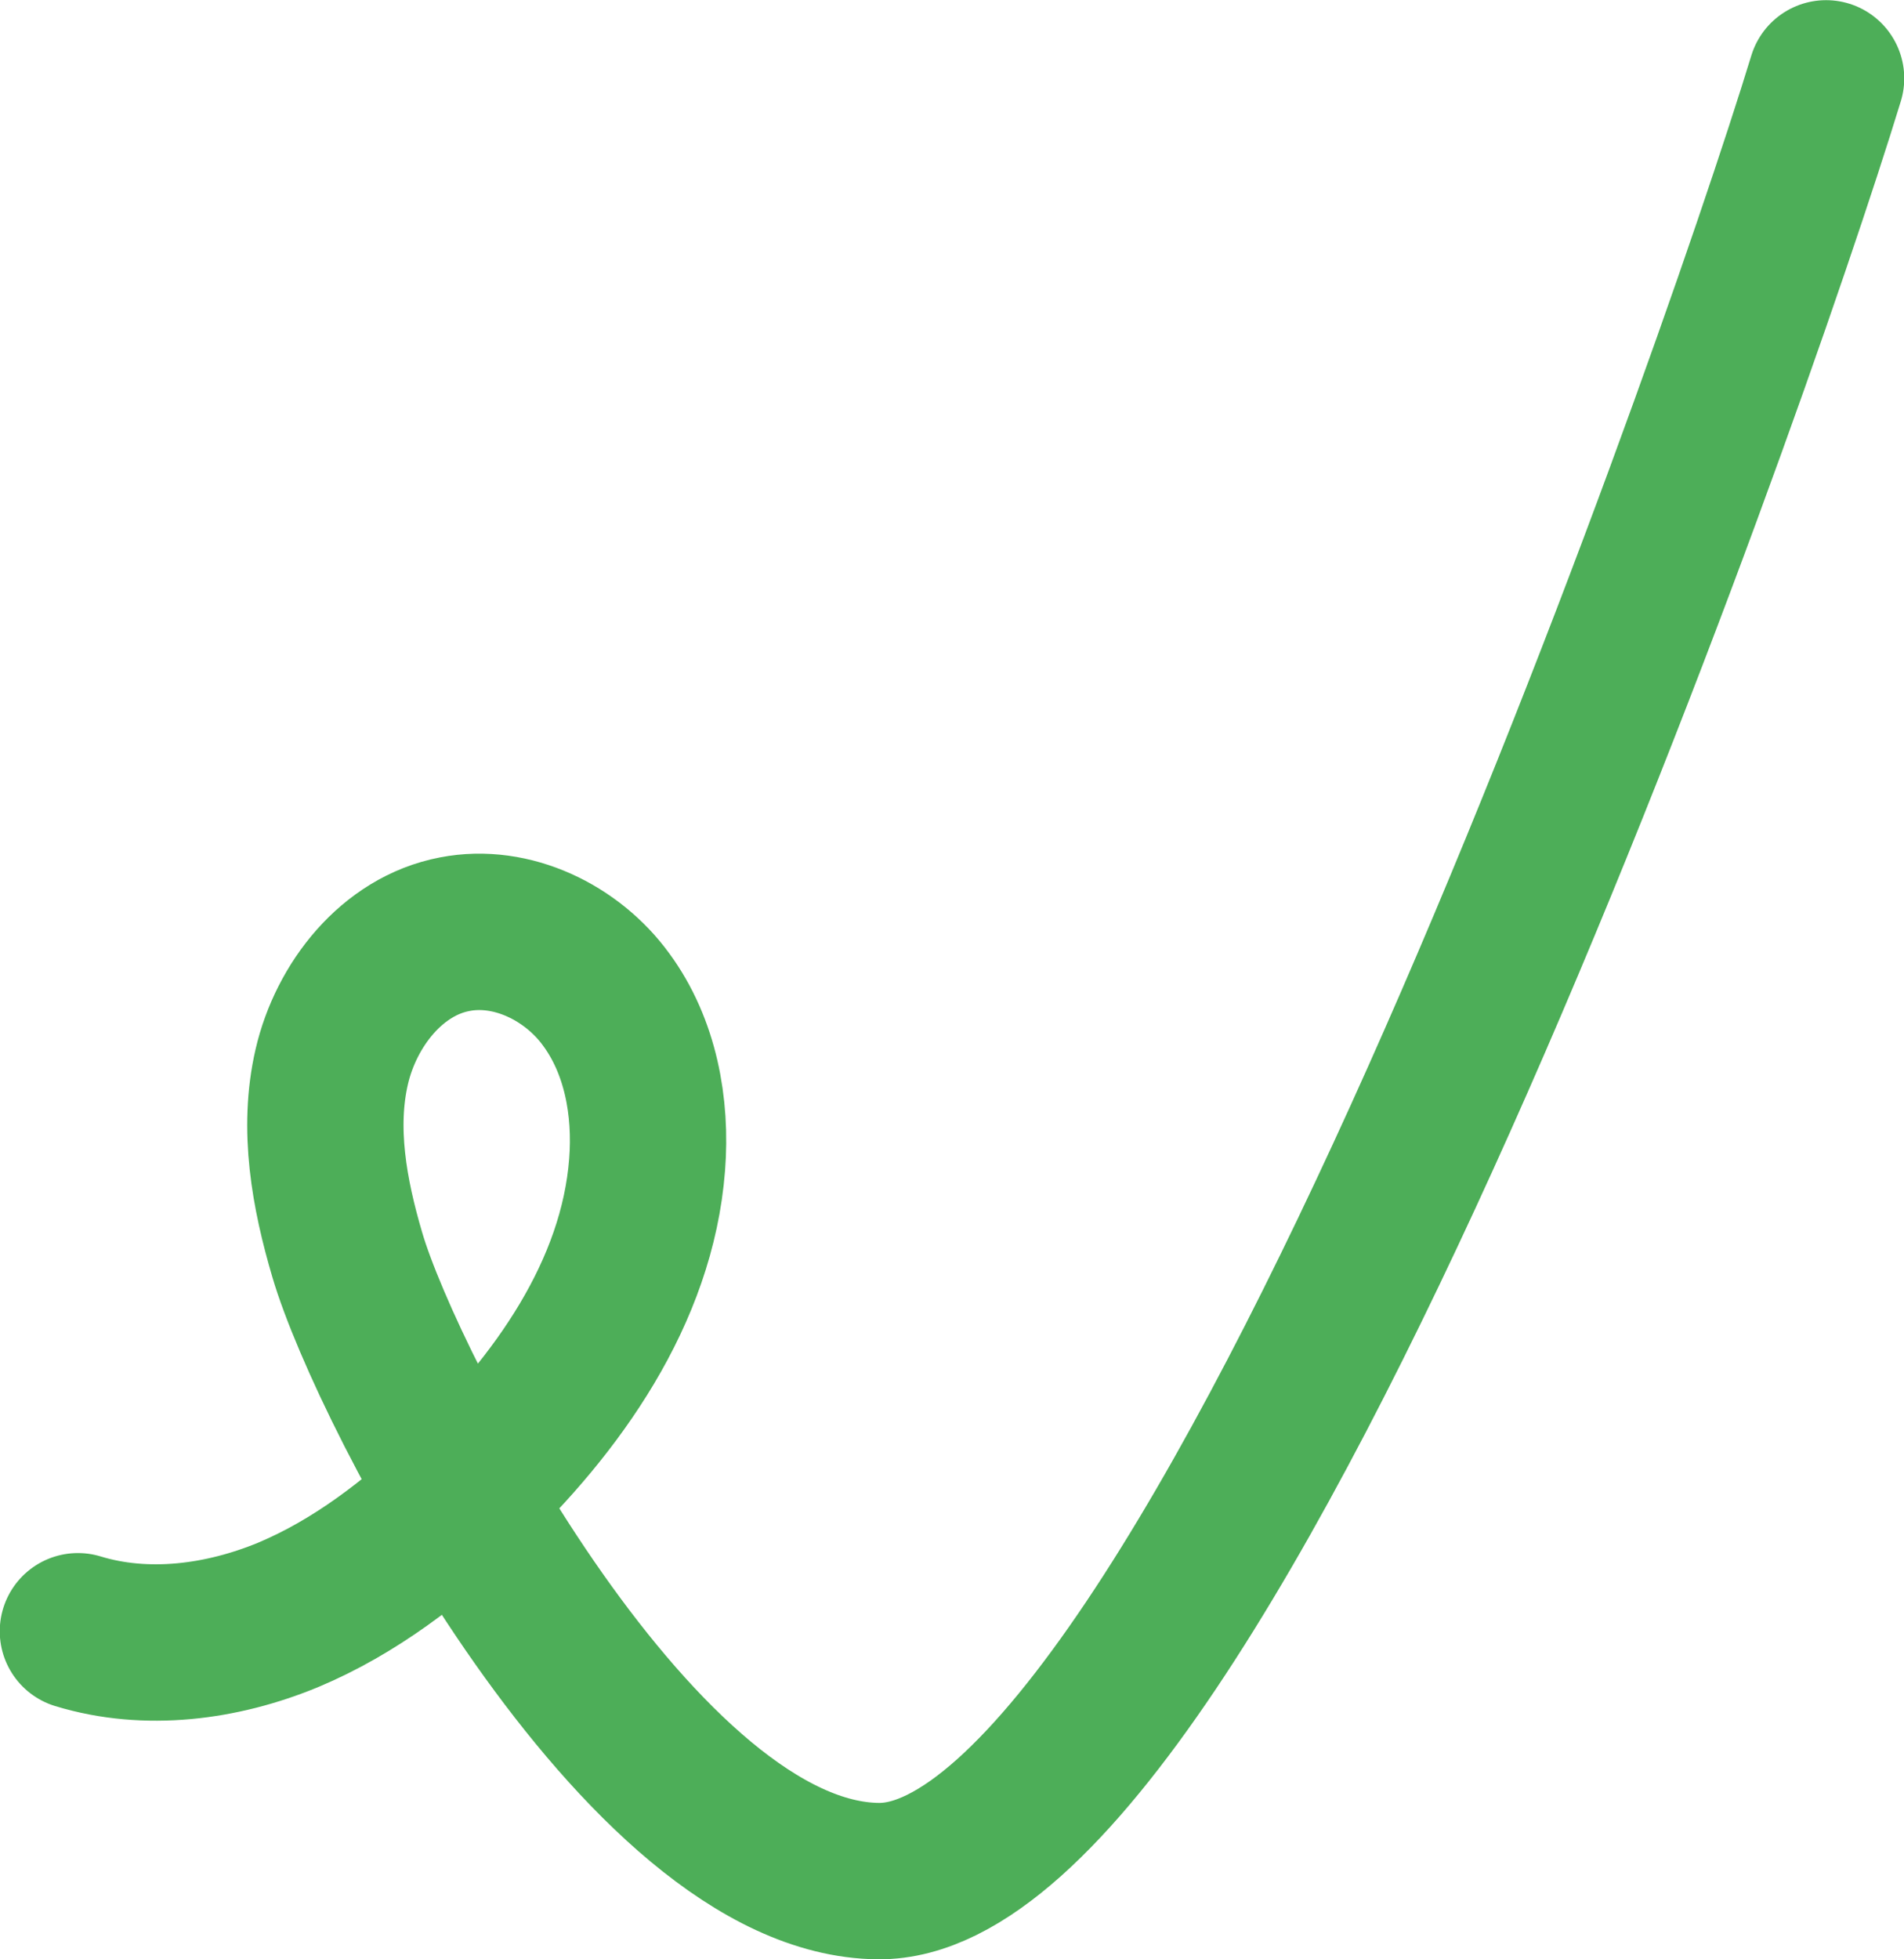
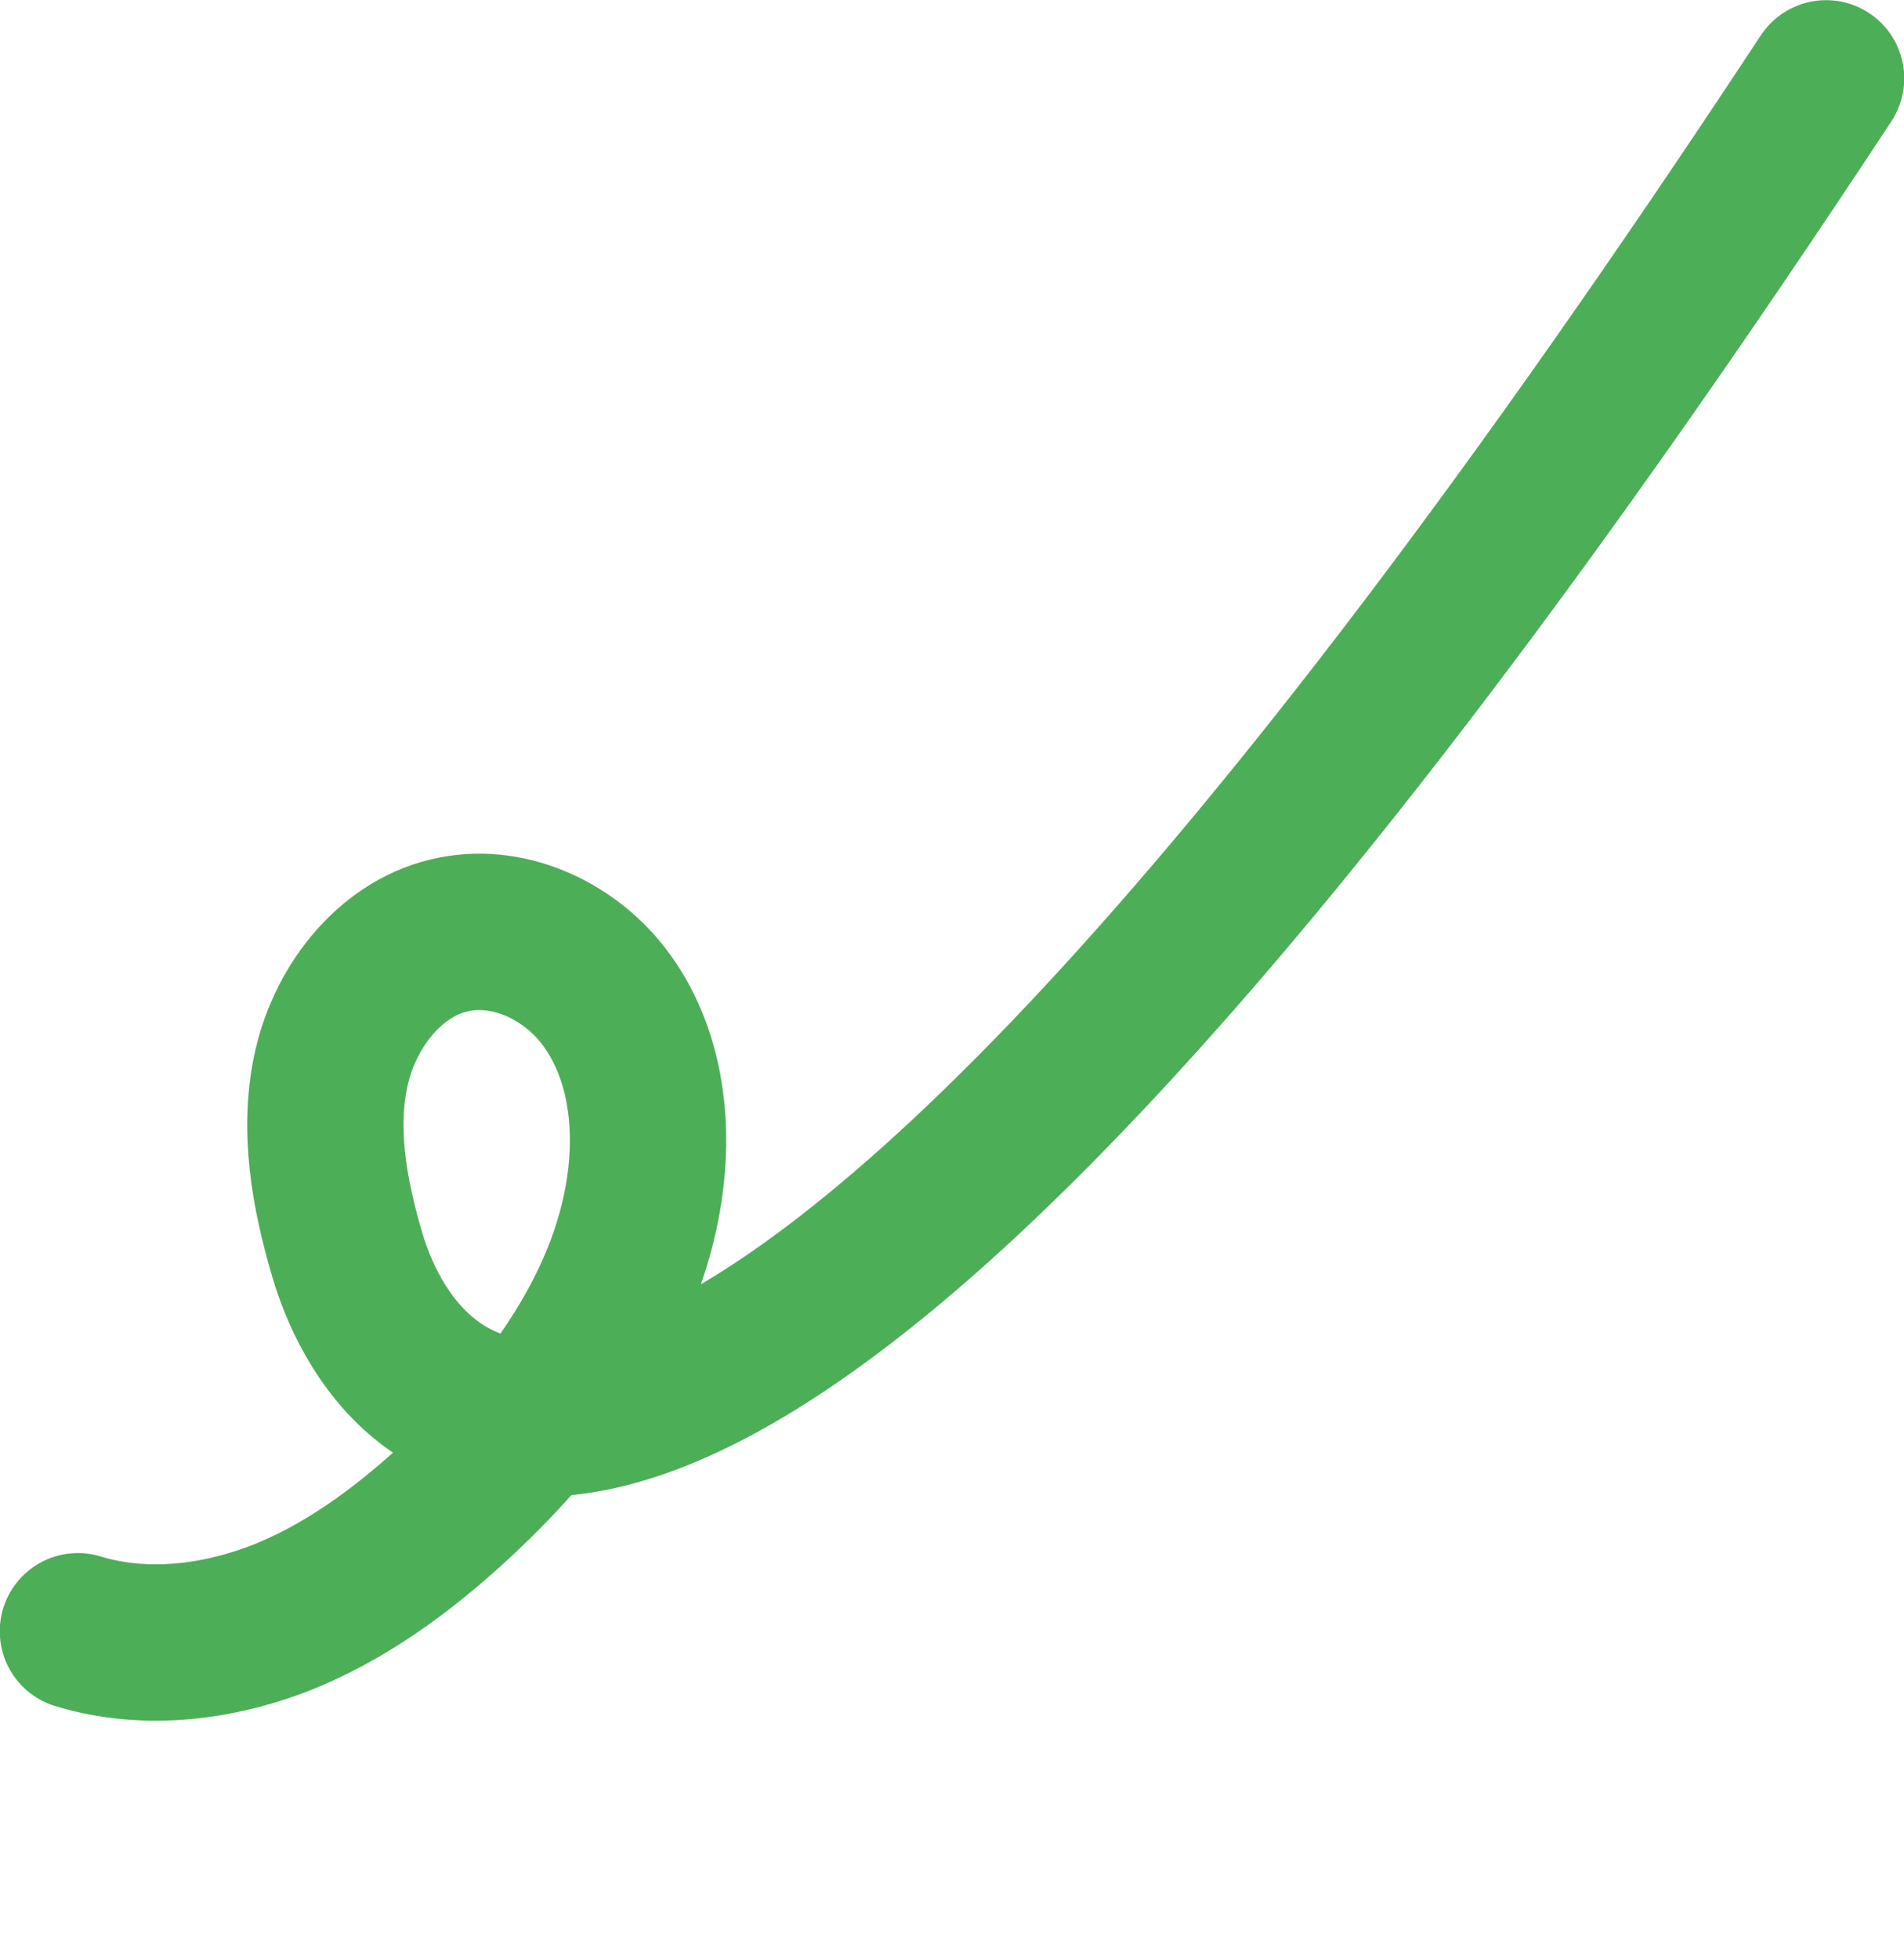
<svg xmlns="http://www.w3.org/2000/svg" id="Capa_1" x="0px" y="0px" viewBox="0 0 46.43 47.75" style="enable-background:new 0 0 46.43 47.75;" xml:space="preserve">
  <style type="text/css">	.st0{fill:#4DAE58;}	.st1{fill:#2D3278;}	.st2{fill:#F4F4F4;}	.st3{fill:none;stroke:#4DAE58;stroke-width:2.262;stroke-linecap:round;stroke-miterlimit:10;}	.st4{fill:#FFFFFF;}	.st5{fill:none;stroke:#6B6B6B;stroke-width:1.701;stroke-linecap:round;stroke-linejoin:round;stroke-miterlimit:10;}	.st6{fill:none;stroke:#6B6B6B;stroke-width:1.423;stroke-linecap:round;stroke-linejoin:round;stroke-miterlimit:10;}	.st7{fill:none;stroke:#DDDEDE;stroke-miterlimit:10;}	.st8{fill:none;stroke:#4DAE58;stroke-width:2.593;stroke-linecap:round;stroke-miterlimit:10;}	.st9{fill:none;stroke:#6B6B6B;stroke-width:1.548;stroke-linecap:round;stroke-linejoin:round;stroke-miterlimit:10;}	.st10{fill:none;stroke:#FFFFFF;stroke-width:0.85;stroke-linecap:round;stroke-linejoin:round;stroke-miterlimit:10;}	.st11{fill:none;stroke:#6B6B6B;stroke-width:1.295;stroke-linecap:round;stroke-linejoin:round;stroke-miterlimit:10;}	.st12{fill:none;stroke:#707070;stroke-width:0.85;stroke-linecap:round;stroke-linejoin:round;stroke-miterlimit:10;}	.st13{fill:none;stroke:#252525;stroke-width:1.417;stroke-linecap:round;stroke-linejoin:round;stroke-miterlimit:10;}	.st14{fill:#FFFFFF;stroke:#252525;stroke-width:1.417;stroke-linecap:round;stroke-linejoin:round;stroke-miterlimit:10;}	.st15{fill:none;stroke:#252525;stroke-width:0.901;stroke-linecap:round;stroke-linejoin:round;stroke-miterlimit:10;}	.st16{fill:#FFFFFF;stroke:#252525;stroke-width:0.901;stroke-linecap:round;stroke-linejoin:round;stroke-miterlimit:10;}	.st17{fill:none;stroke:#707070;stroke-width:0.526;stroke-linecap:round;stroke-linejoin:round;stroke-miterlimit:10;}	.st18{fill:#4DAE58;stroke:#FFFFFF;stroke-width:0.901;stroke-linecap:round;stroke-linejoin:round;stroke-miterlimit:10;}	.st19{fill:none;stroke:#252525;stroke-width:1.938;stroke-linecap:round;stroke-linejoin:round;stroke-miterlimit:10;}	.st20{fill:#FFFFFF;stroke:#252525;stroke-width:1.938;stroke-linecap:round;stroke-linejoin:round;stroke-miterlimit:10;}	.st21{fill:none;stroke:#FFFFFF;stroke-miterlimit:10;}	.st22{fill:none;stroke:#FFFFFF;stroke-width:0.721;stroke-miterlimit:10;}	.st23{fill:none;stroke:#F0EFEF;stroke-width:1.024;stroke-miterlimit:10;}	.st24{fill:#CD3648;stroke:#FFFFFF;stroke-width:1.078;stroke-miterlimit:10;}	.st25{fill:none;stroke:#0B0B0B;stroke-width:1.984;stroke-miterlimit:10;}	.st26{fill:none;stroke:#FFFFFF;stroke-width:1.521;stroke-miterlimit:10;}	.st27{fill:none;stroke:#6B6B6B;stroke-width:2.355;stroke-linecap:round;stroke-linejoin:round;stroke-miterlimit:10;}	.st28{fill:none;stroke:#FFFFFF;stroke-width:4.084;stroke-linecap:round;stroke-miterlimit:10;}	.st29{fill:none;stroke:#FFFFFF;stroke-width:1.455;stroke-linecap:round;stroke-miterlimit:10;}	.st30{fill:none;stroke:#010101;stroke-width:0.889;stroke-linecap:round;stroke-linejoin:round;stroke-miterlimit:10;}	.st31{fill:none;stroke:#4DAE58;stroke-width:3.812;stroke-linecap:round;stroke-miterlimit:10;}	.st32{fill:#010101;}</style>
  <g>
-     <path class="st31" d="M44.53,1.91c-2.37,7.76-15.12,44.01-23.11,43.94C15.62,45.8,9.45,33.92,8.47,30.59  C8.03,29.1,7.74,27.51,8.09,26s1.47-2.94,3-3.23c1.39-0.27,2.86,0.45,3.69,1.59c0.84,1.14,1.11,2.62,1,4.03  c-0.24,3.11-2.19,5.85-4.45,8c-1.27,1.2-2.68,2.29-4.3,2.97c-1.62,0.67-3.46,0.91-5.13,0.4" />
+     <path class="st31" d="M44.53,1.91C15.62,45.8,9.45,33.92,8.47,30.59  C8.03,29.1,7.74,27.51,8.09,26s1.47-2.94,3-3.23c1.39-0.27,2.86,0.45,3.69,1.59c0.84,1.14,1.11,2.62,1,4.03  c-0.24,3.11-2.19,5.85-4.45,8c-1.27,1.2-2.68,2.29-4.3,2.97c-1.62,0.67-3.46,0.91-5.13,0.4" />
  </g>
</svg>